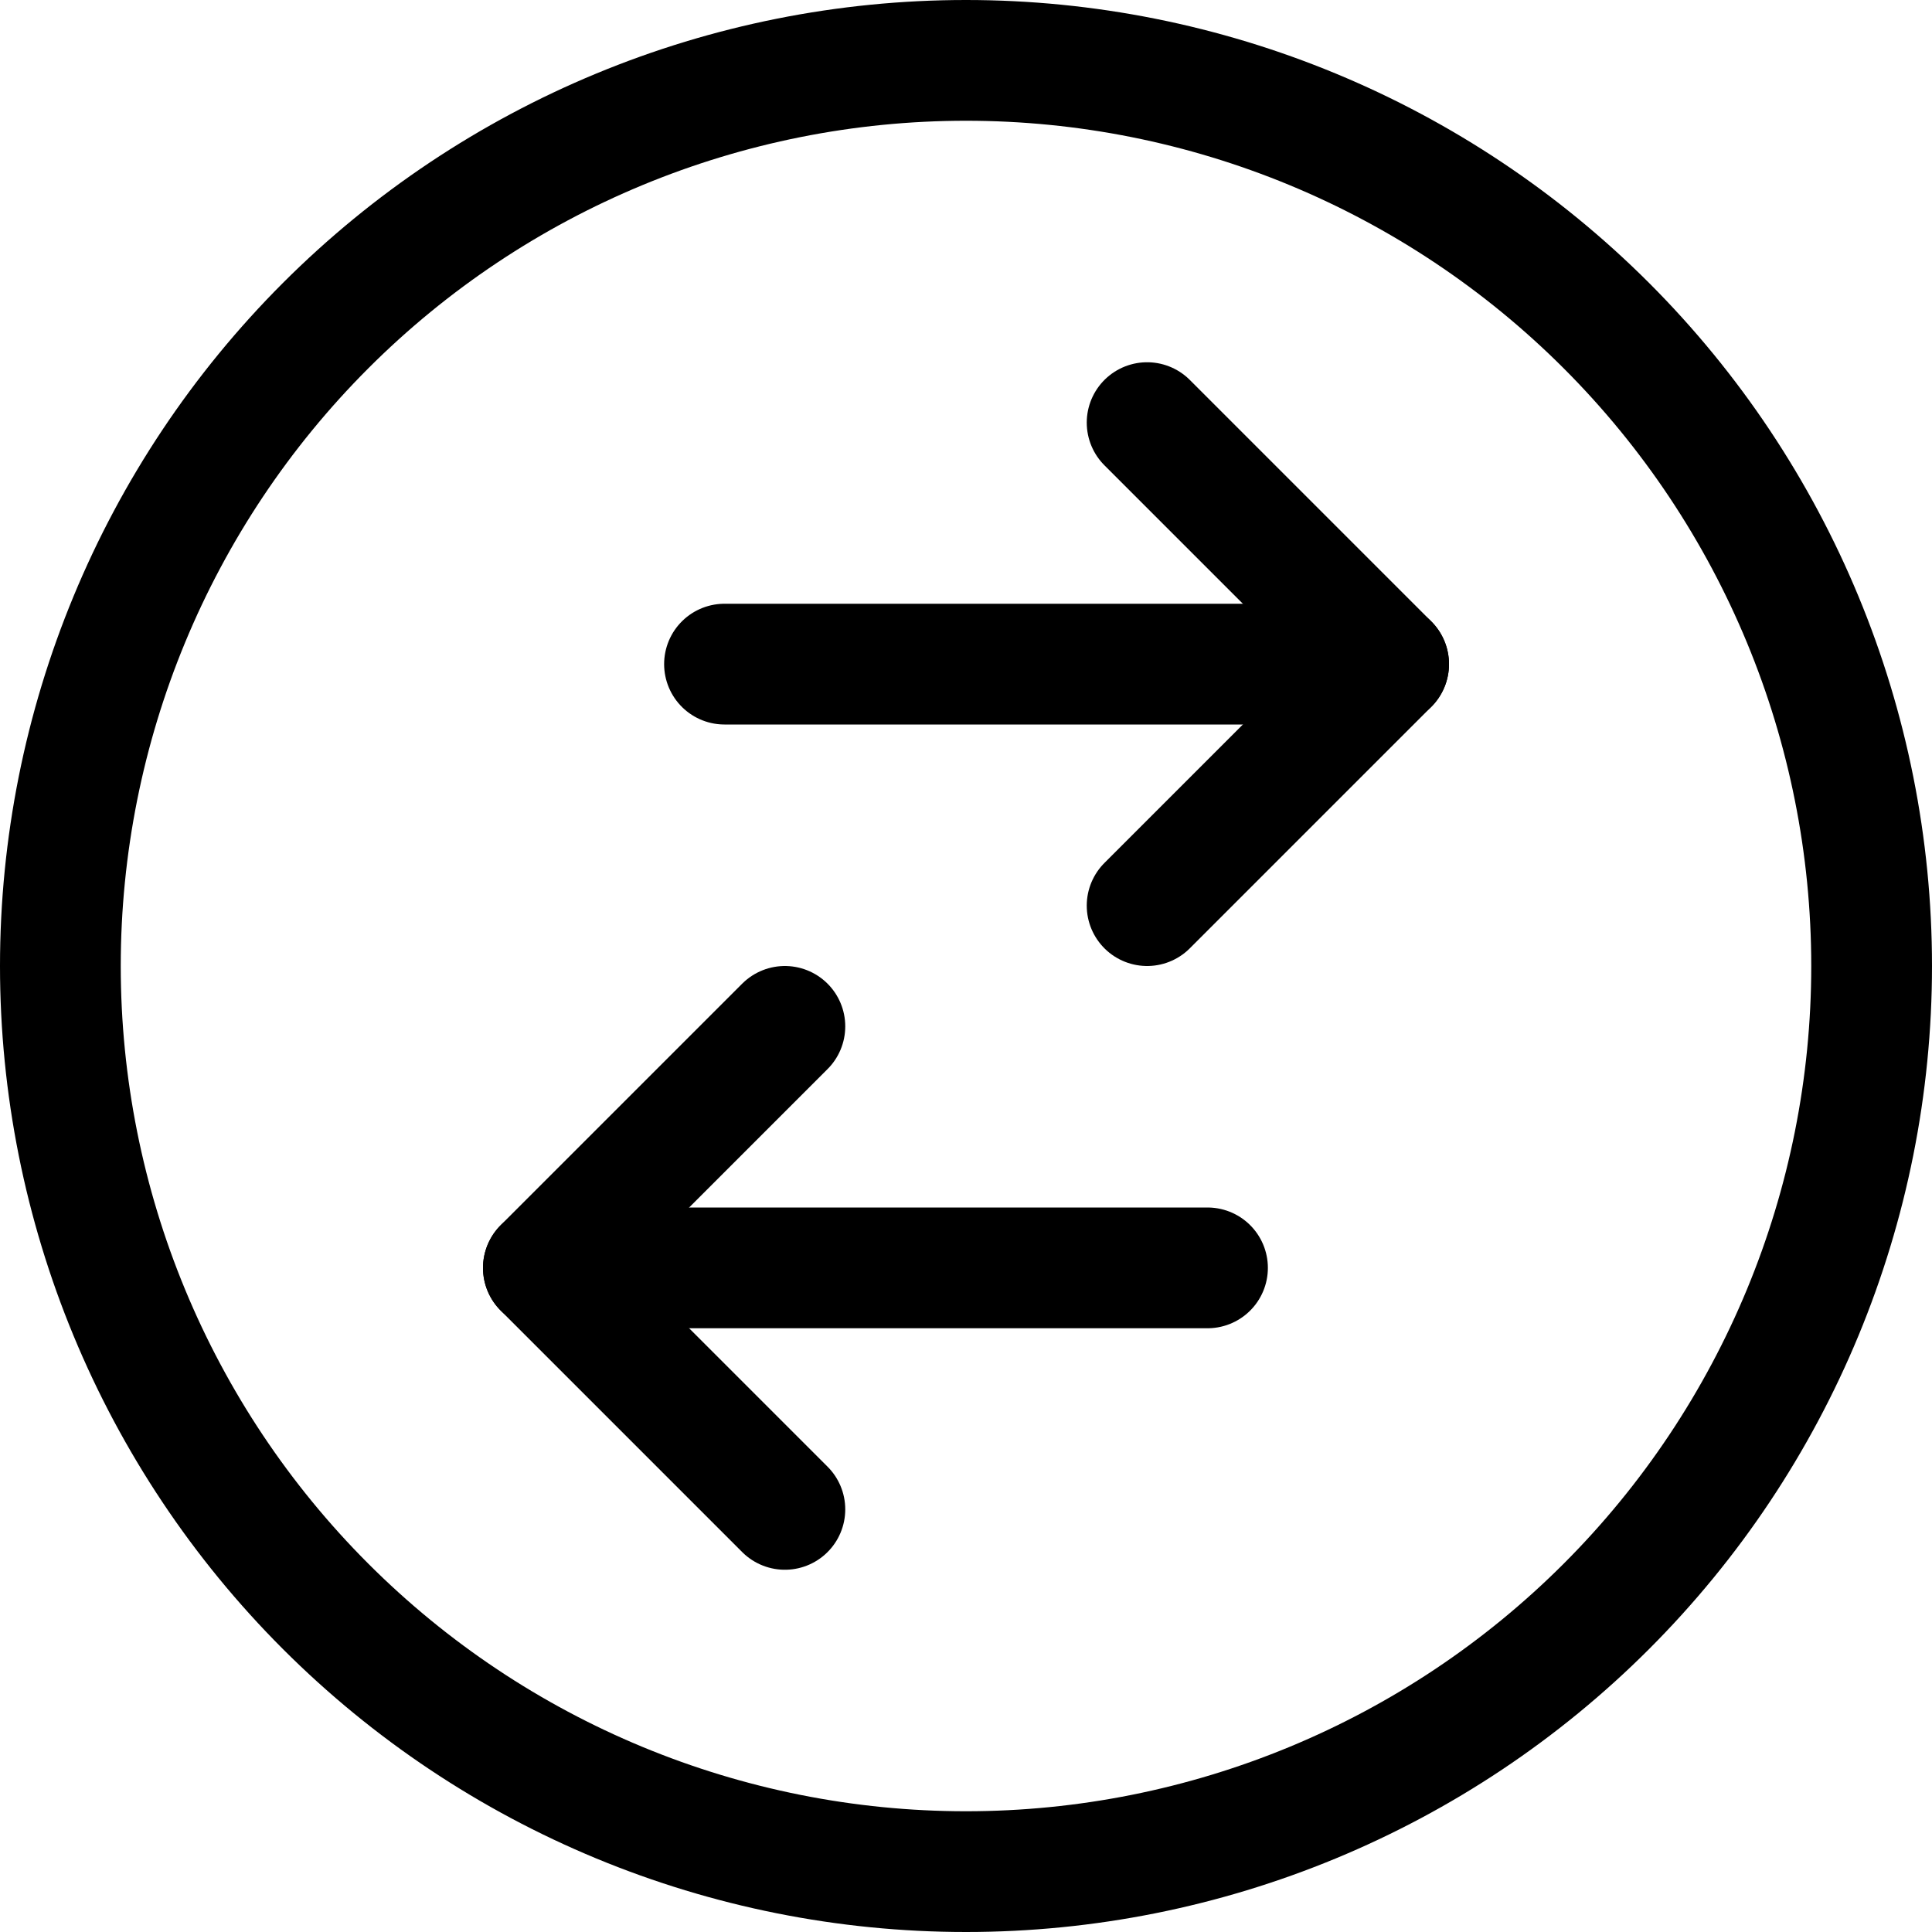
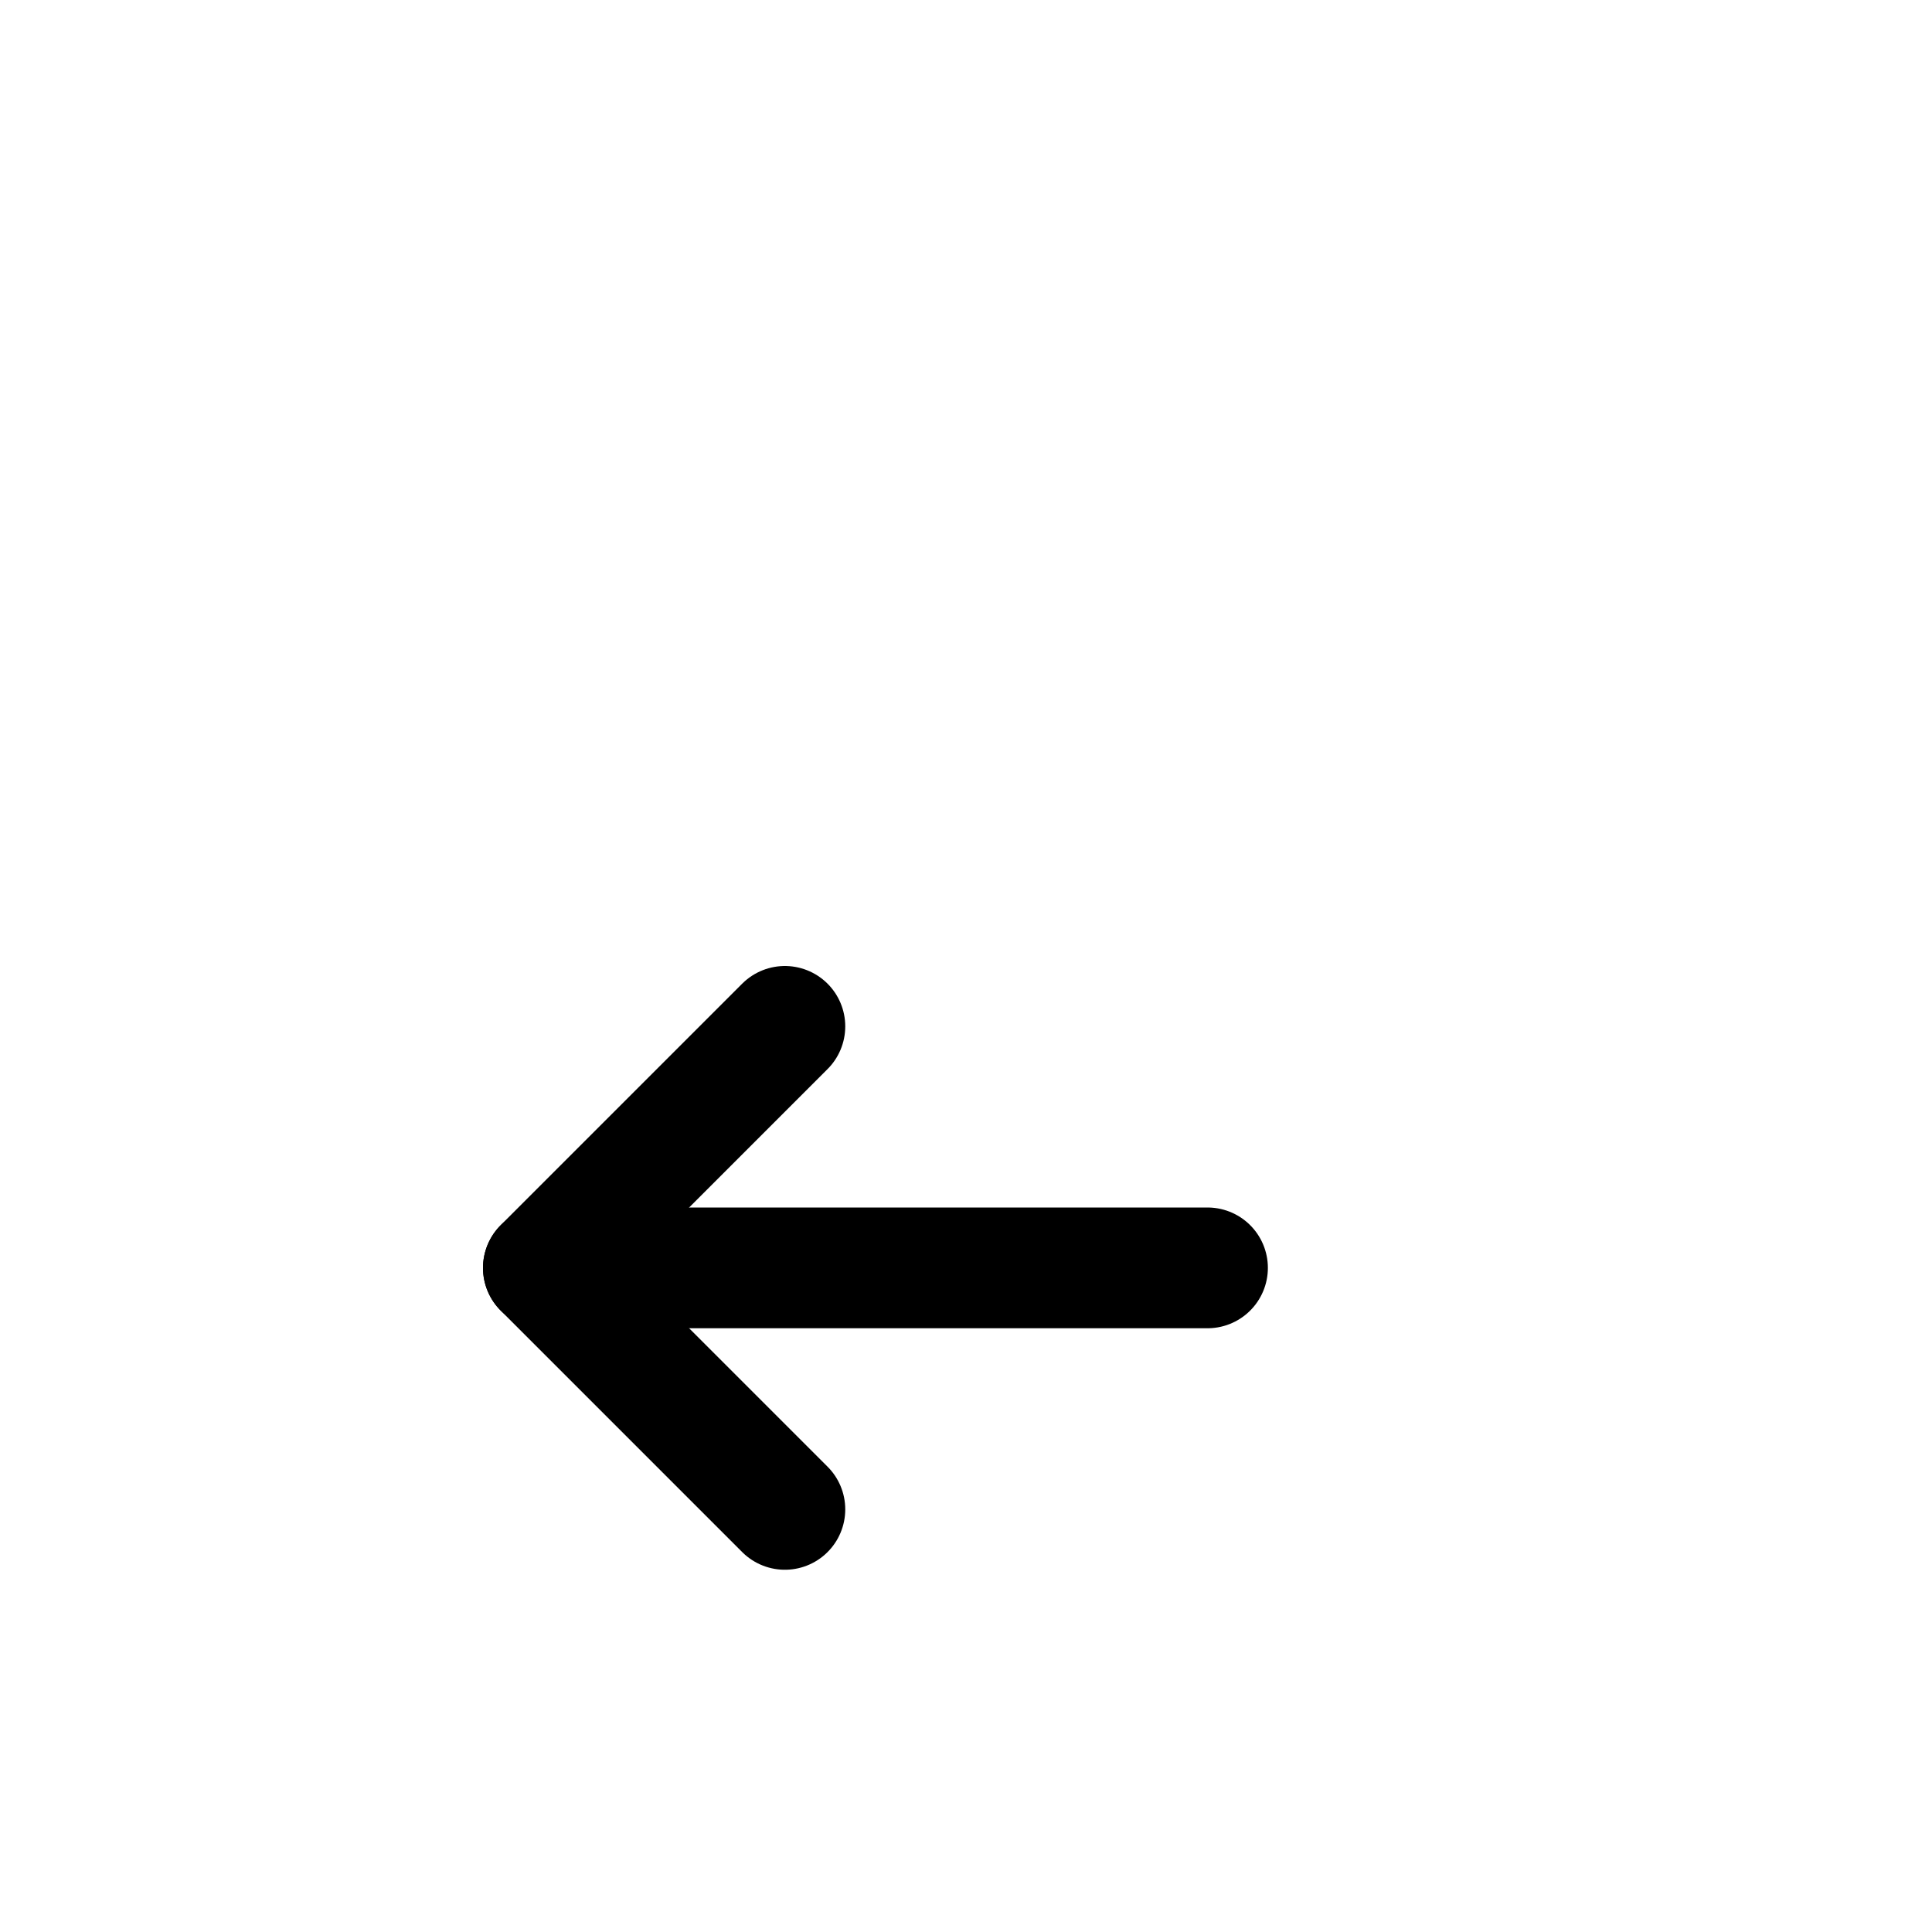
<svg xmlns="http://www.w3.org/2000/svg" fill="none" viewBox="0 0 24 24" id="Data-Transfer-Circle--Streamline-Ultimate">
  <desc>Data Transfer Circle Streamline Icon: https://streamlinehq.com</desc>
-   <path stroke="#000000" stroke-linecap="round" stroke-linejoin="round" d="M0.75 12c0 2.984 1.185 5.845 3.295 7.955C6.155 22.065 9.016 23.25 12 23.25c2.984 0 5.845 -1.185 7.955 -3.295 2.11 -2.11 3.295 -4.971 3.295 -7.955 0 -2.984 -1.185 -5.845 -3.295 -7.955C17.845 1.935 14.984 0.75 12 0.75c-2.984 0 -5.845 1.185 -7.955 3.295C1.935 6.155 0.75 9.016 0.75 12Z" stroke-width="1.5" />
-   <path stroke="#000000" stroke-linecap="round" stroke-linejoin="round" d="M9 8.25h8.25" stroke-width="1.5" />
-   <path stroke="#000000" stroke-linecap="round" stroke-linejoin="round" d="m14.25 5.25 3 3 -3 3" stroke-width="1.5" />
  <path stroke="#000000" stroke-linecap="round" stroke-linejoin="round" d="M15 15.75H6.75" stroke-width="1.5" />
  <path stroke="#000000" stroke-linecap="round" stroke-linejoin="round" d="m9.75 18.75 -3 -3 3 -3" stroke-width="1.5" />
</svg>